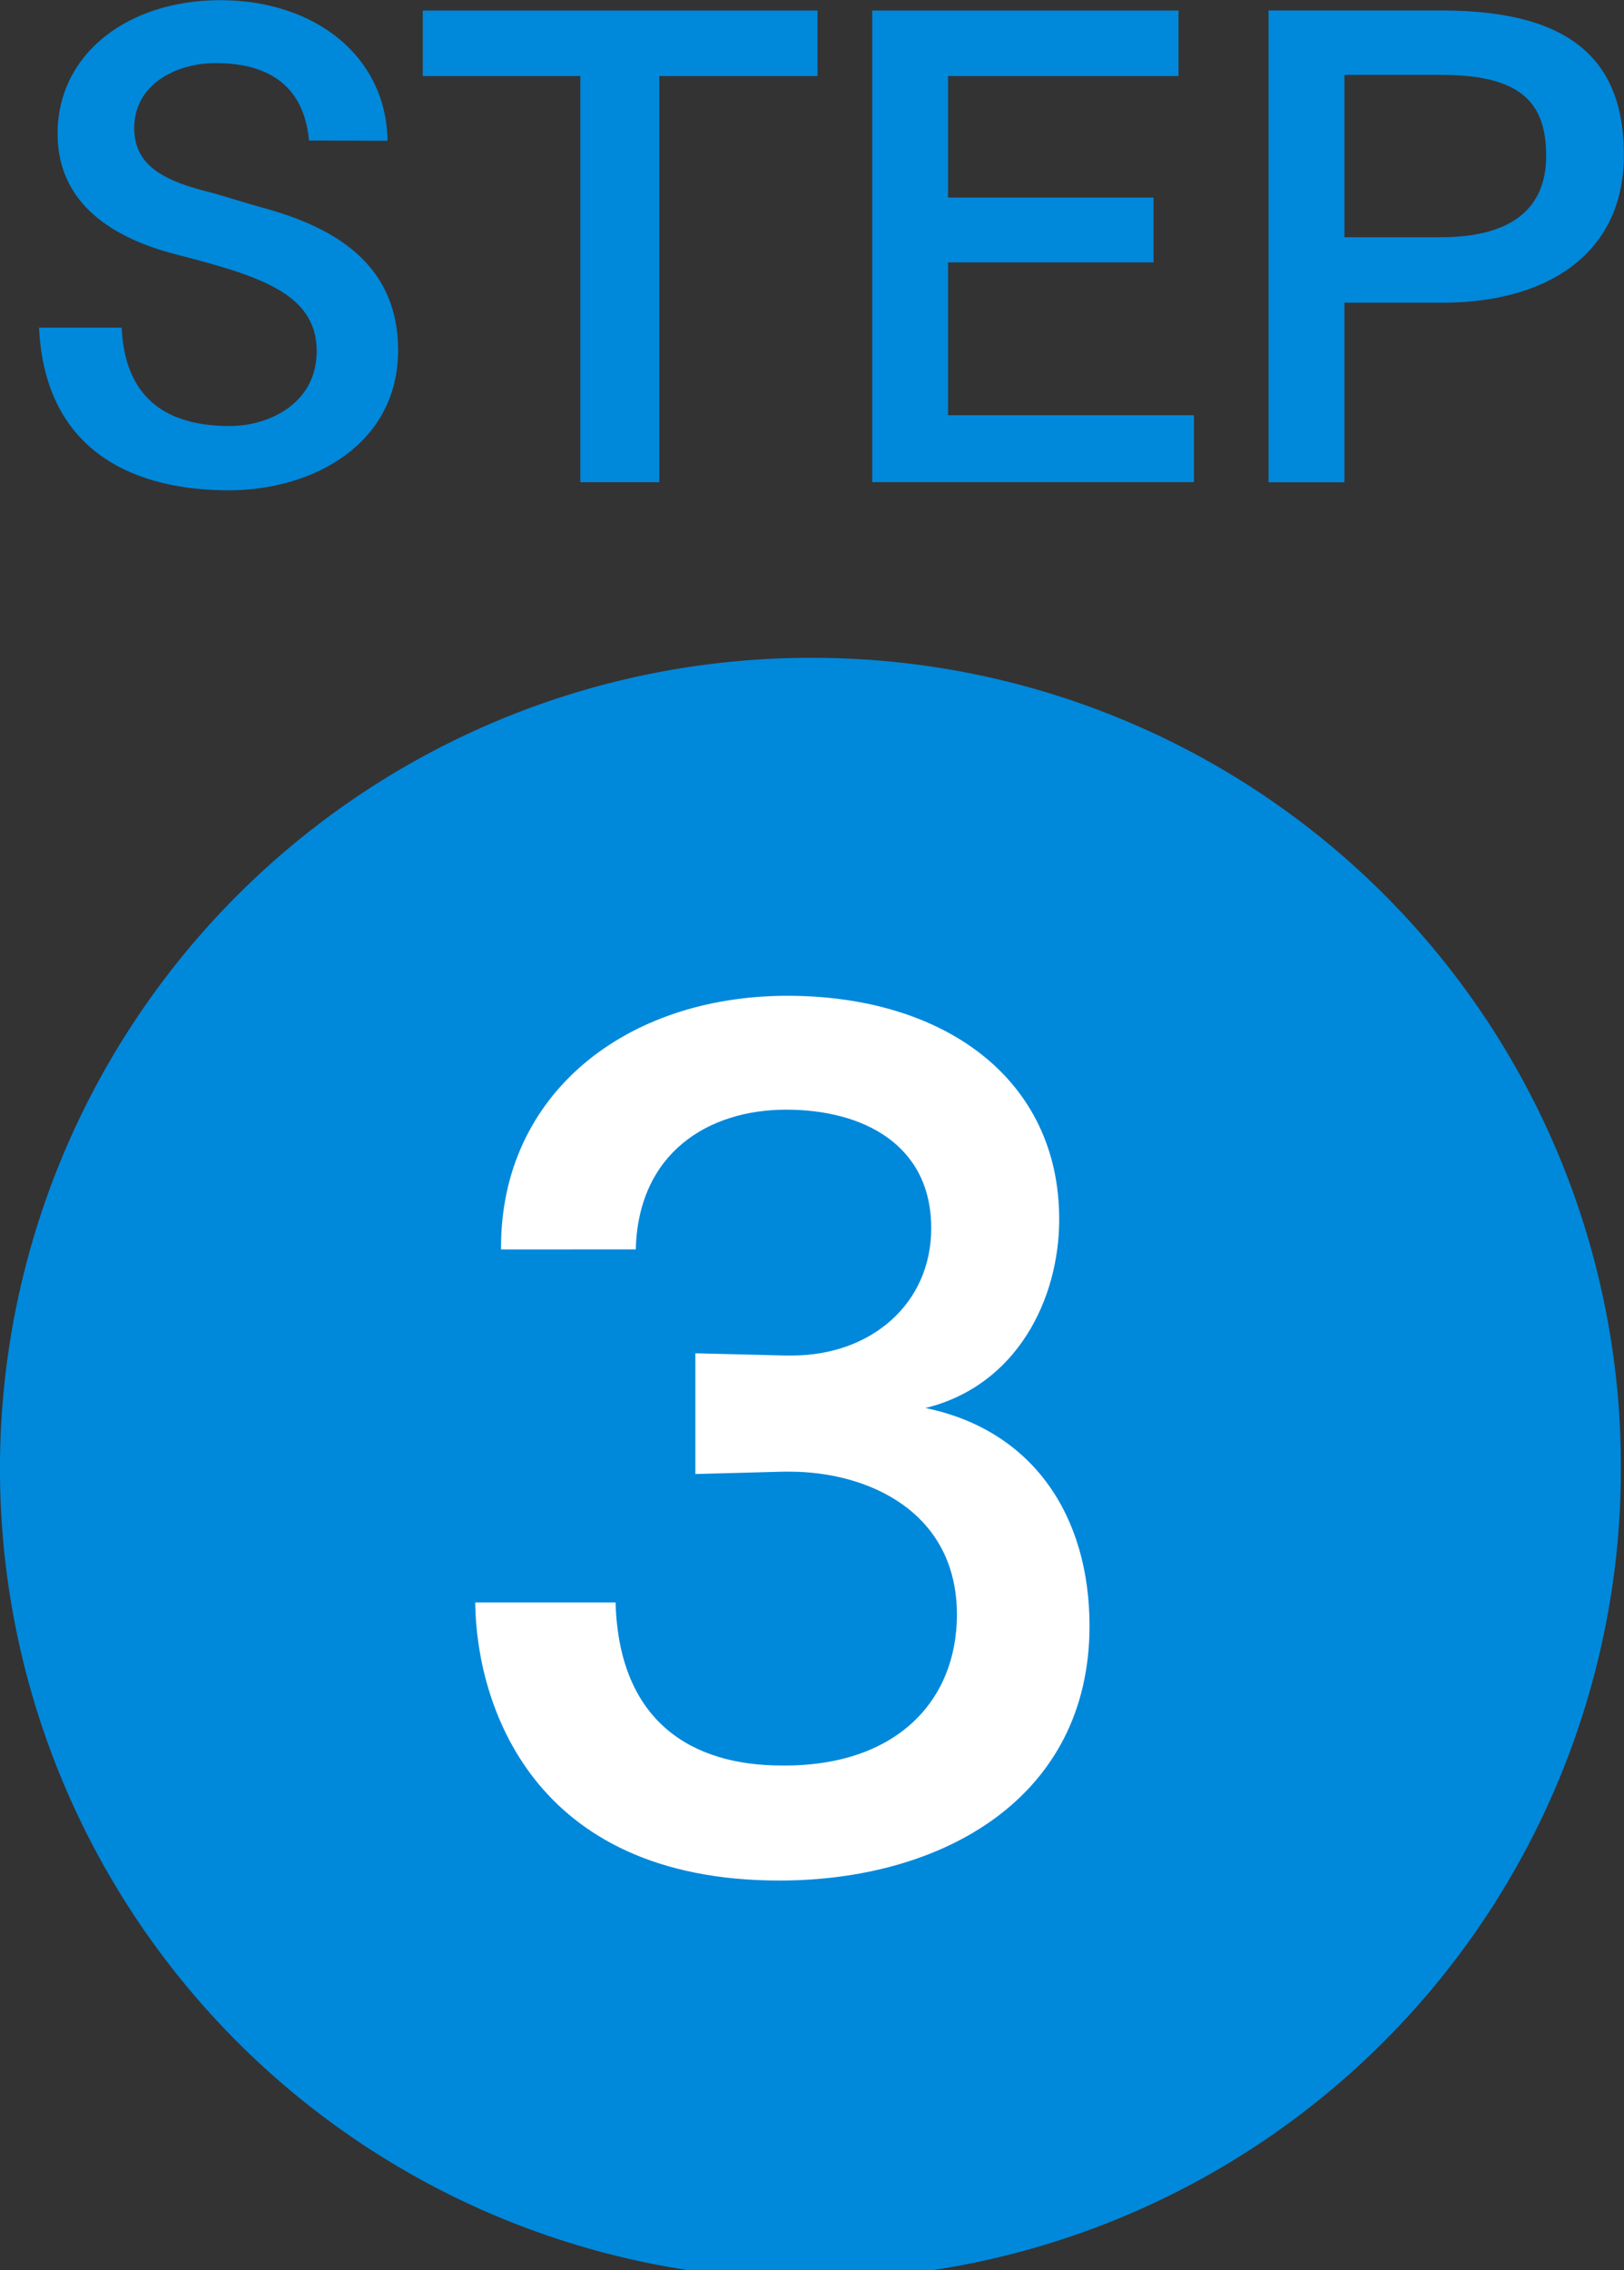
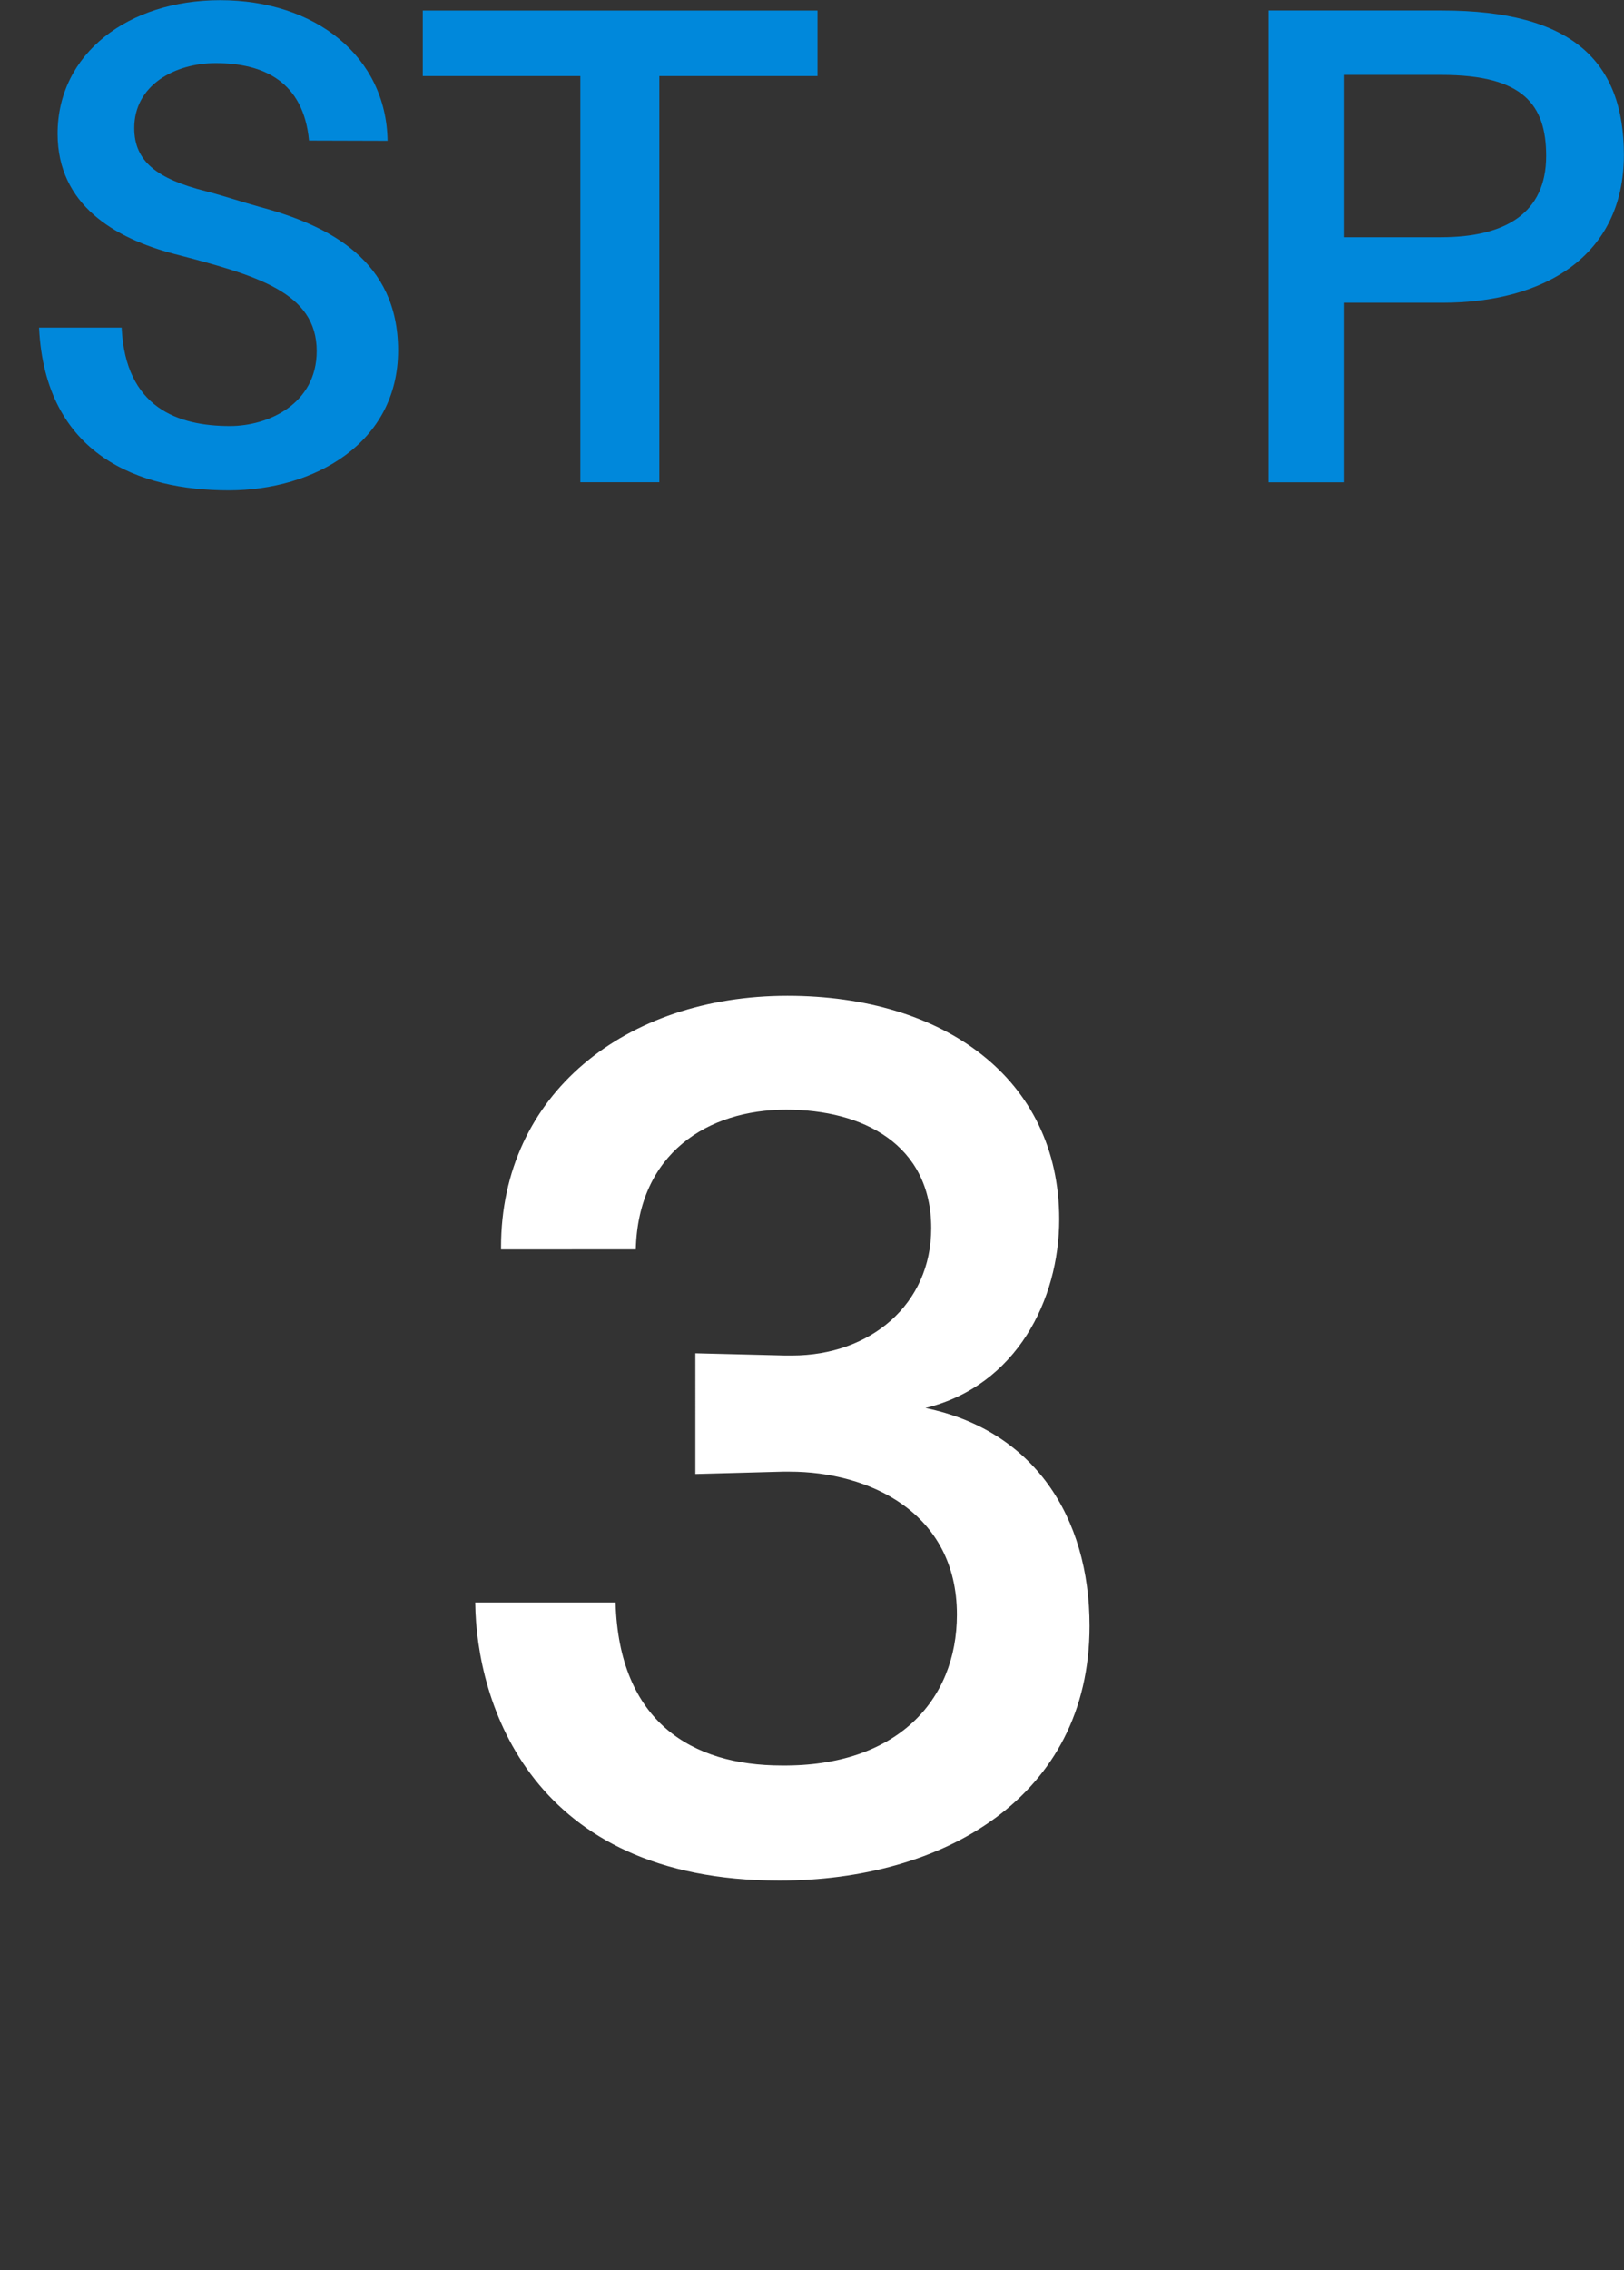
<svg xmlns="http://www.w3.org/2000/svg" width="73" height="102" viewBox="0 0 73 102">
  <rect x="0" y="0" width="73" height="102" fill="#333333" stroke="none" />
  <defs>
    <clipPath id="clip-path">
      <rect id="長方形_97" data-name="長方形 97" width="73" height="102" fill="none" />
    </clipPath>
  </defs>
  <g id="icon_step_3" transform="translate(0 0)">
    <g id="グループ_40" data-name="グループ 40" transform="translate(0 0)" clip-path="url(#clip-path)">
-       <path id="パス_1283" data-name="パス 1283" d="M72.86,41.521A36.431,36.431,0,1,1,36.43,5.3,36.322,36.322,0,0,1,72.86,41.521" transform="translate(0 24.258)" fill="#0088db" />
      <path id="パス_1284" data-name="パス 1284" d="M4.97,19.422v-.106c0-6.875,5.6-11.291,12.876-11.291,7.016,0,12.214,3.713,12.214,10.042,0,3.613-1.918,7.477-6.012,8.48,4.851,1,7.375,4.867,7.375,9.791,0,7.728-6.606,11.441-13.936,11.441-11.16,0-13.628-7.979-13.678-12.495h6.309c.151,5.369,3.432,7.326,7.47,7.326,5.154.05,7.874-2.91,7.874-6.78,0-4.617-3.987-6.423-7.52-6.423h-.3l-3.937.106V24.088l4.038.1h.3c3.539,0,6.264-2.308,6.264-5.721,0-3.769-3.084-5.325-6.517-5.325-3.533,0-6.657,1.963-6.763,6.278Z" transform="translate(17.552 36.718)" fill="#fff" />
      <path id="パス_1285" data-name="パス 1285" d="M12.449,6.317C12.2,3.669,10.407,2.838,8.254,2.838c-1.817,0-3.662.976-3.662,2.916,0,1.505,1.032,2.286,3.213,2.838.785.2,1.593.474,2.406.7,3.163.842,6.242,2.425,6.242,6.457,0,4.148-3.752,6.284-7.616,6.284-4,0-8.249-1.556-8.524-7.31H4.026c.168,3.613,2.546,4.421,4.868,4.421,1.738,0,3.9-1,3.9-3.368,0-2.643-2.692-3.4-6.41-4.366-2.664-.7-5.238-2.2-5.238-5.4,0-3.613,3.191-6,7.307-6,4.279,0,7.47,2.531,7.526,6.317Z" transform="translate(1.442 -0.002)" fill="#0088db" />
      <path id="パス_1286" data-name="パス 1286" d="M21.133,3.029H14.022V21.278h-3.55V3.029H3.389V.085H21.133Z" transform="translate(15.615 0.389)" fill="#0088db" />
-       <path id="パス_1287" data-name="パス 1287" d="M20.759,3.029H10.4V8.488h9.236V11.4H10.4v6.869H21.454v3.005H6.991V.085H20.759Z" transform="translate(32.216 0.389)" fill="#0088db" />
      <path id="パス_1288" data-name="パス 1288" d="M17.969.085c5.877,0,8.171,2.314,8.171,6.484,0,4.589-3.634,6.646-8.143,6.646H13.578v8.068h-3.41V.085ZM13.578,2.979v7.293h4.335c2.916,0,4.733-1.093,4.733-3.652,0-2.308-1.032-3.641-4.705-3.641Z" transform="translate(46.855 0.387)" fill="#0088db" />
    </g>
  </g>
</svg>